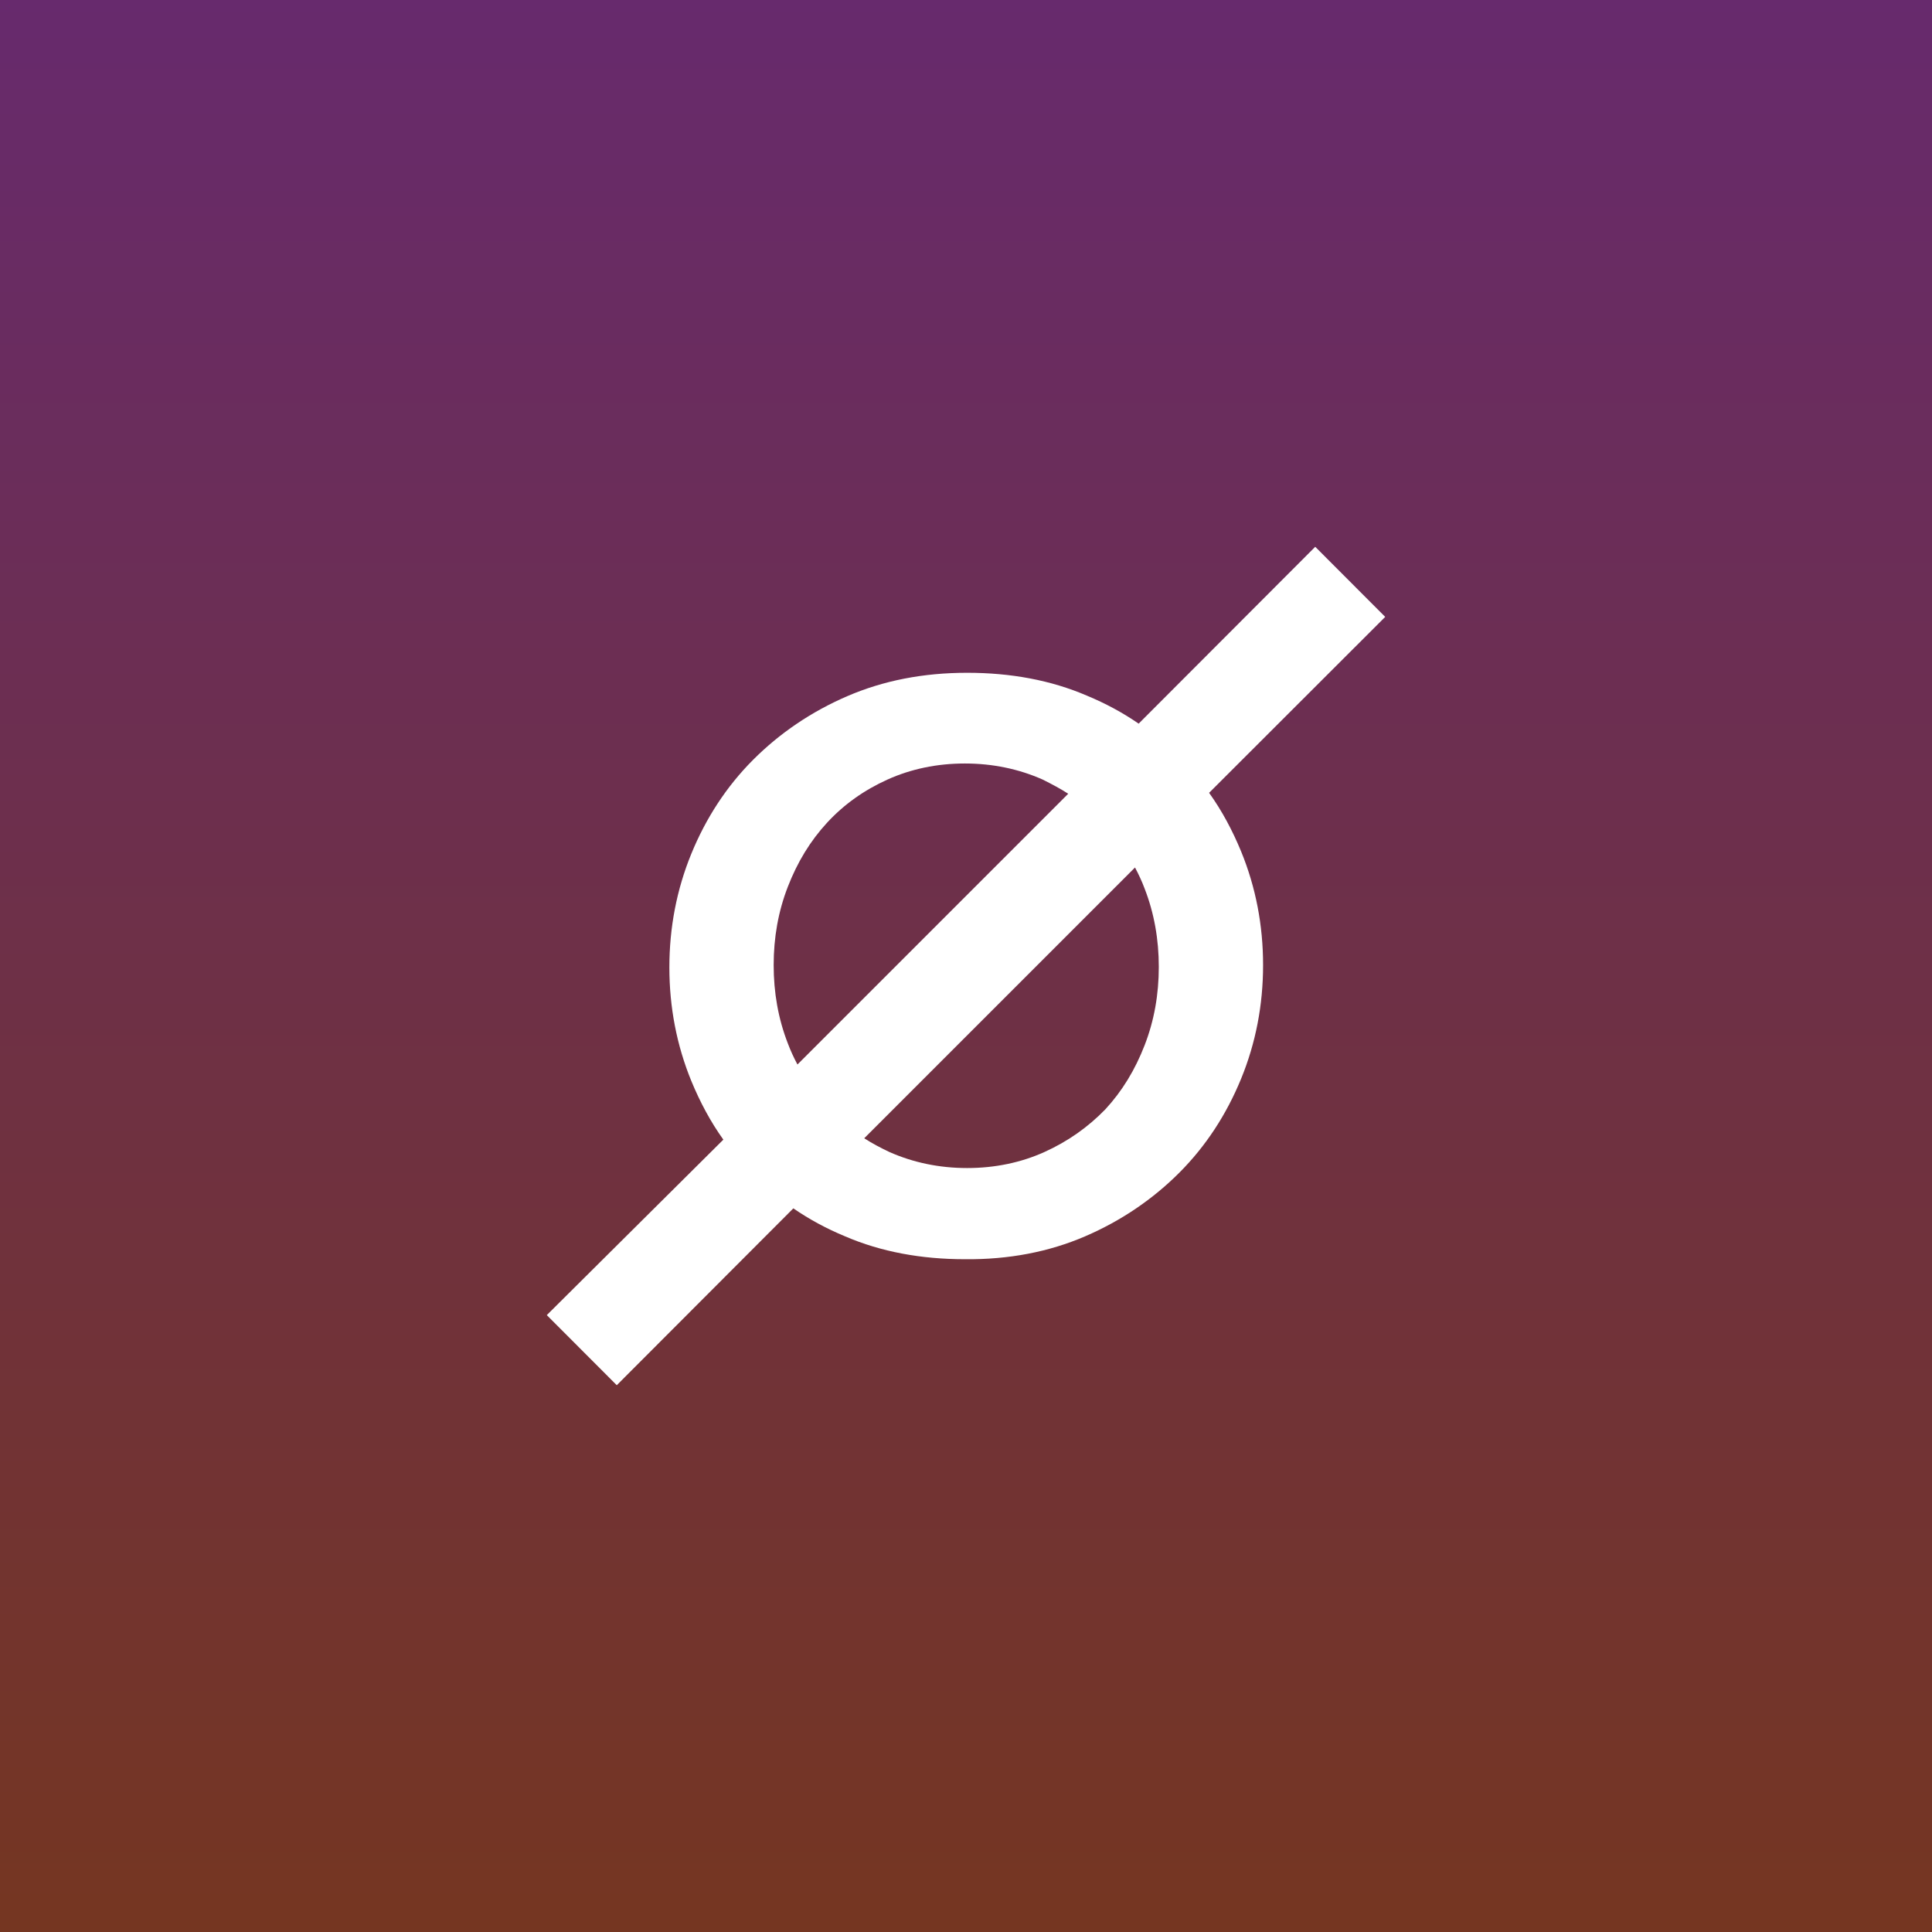
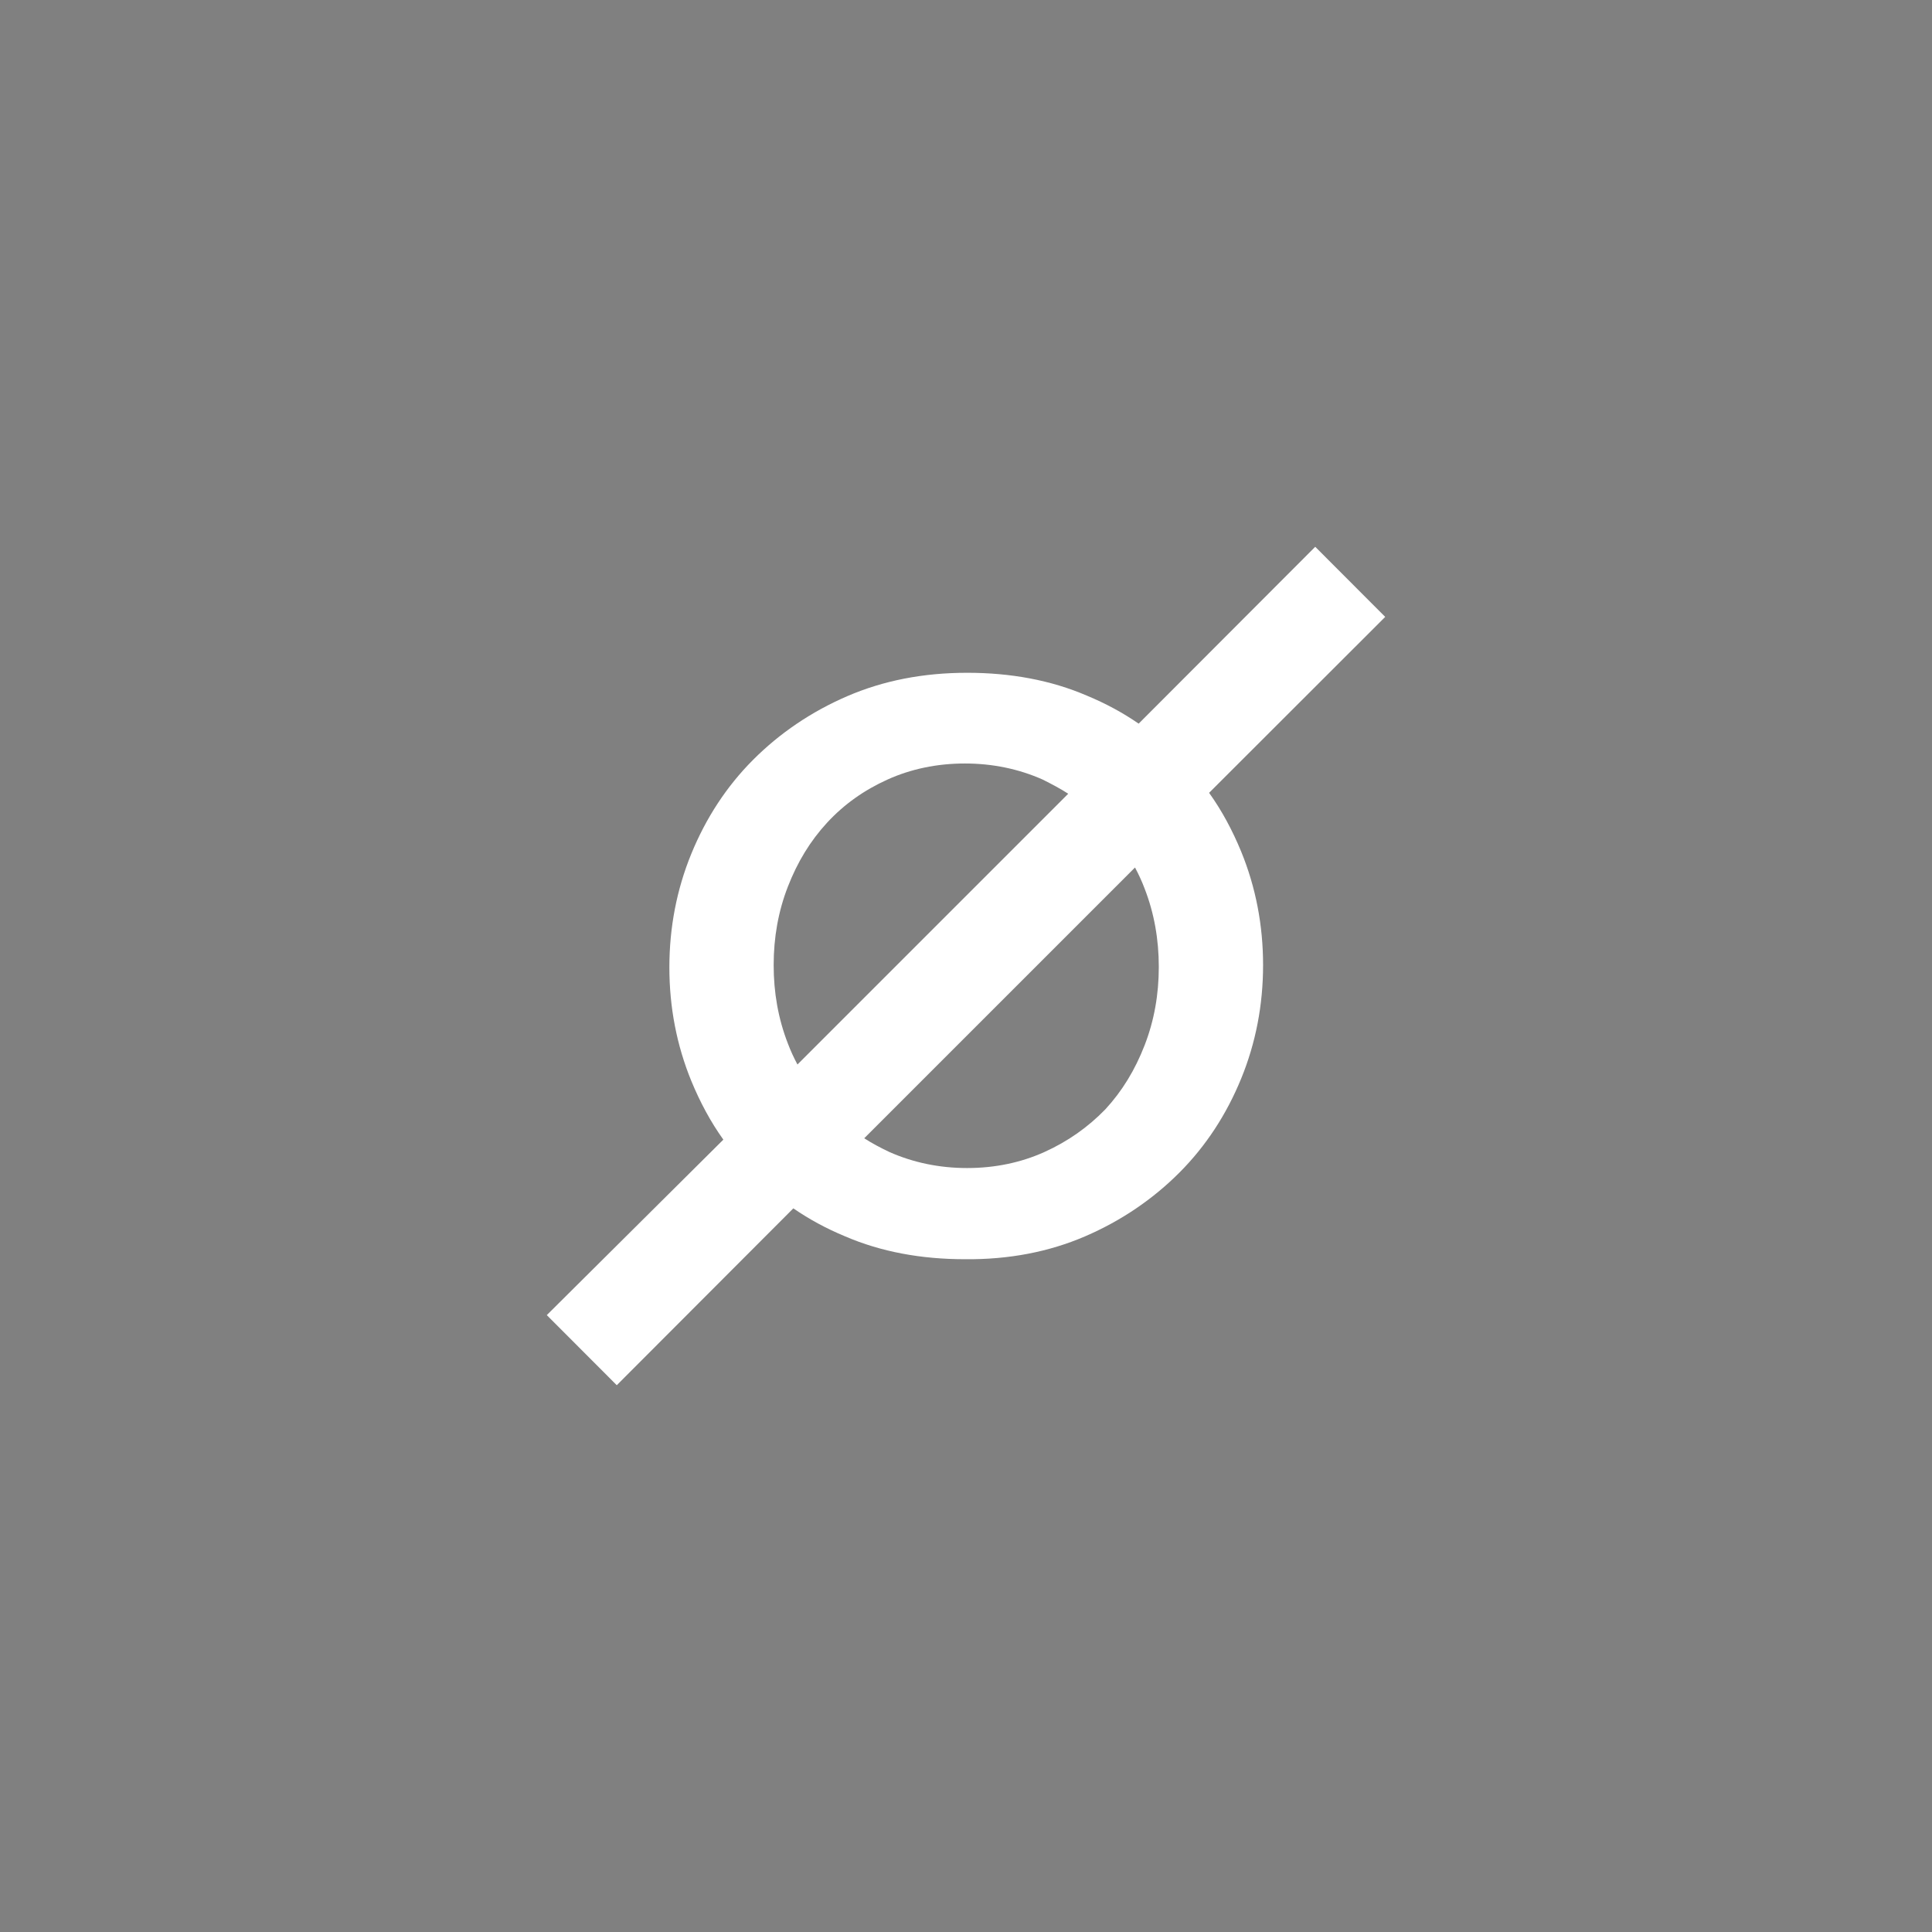
<svg xmlns="http://www.w3.org/2000/svg" width="159" height="159" viewBox="0 0 159 159" fill="none">
  <rect x="0" y="0" width="159" height="159" fill="#808080" stroke="none" />
-   <rect width="159" height="159" fill="url(#paint0_linear_3070_1199)" />
  <path d="M87.913 65.323L65.629 87.607C65.327 87.041 65.064 86.475 64.838 85.872C64.047 83.836 63.671 81.687 63.671 79.425C63.671 77.162 64.047 75.013 64.838 72.977C65.629 70.941 66.683 69.207 68.075 67.698C69.468 66.19 71.124 65.021 73.044 64.154C74.964 63.287 77.11 62.834 79.406 62.834C81.702 62.834 83.848 63.287 85.805 64.154C86.558 64.531 87.273 64.908 87.913 65.323ZM85.956 94.808C84.036 95.675 81.89 96.128 79.594 96.128C77.298 96.128 75.152 95.675 73.195 94.808C72.48 94.469 71.764 94.092 71.124 93.677L93.409 71.393C93.71 71.959 93.974 72.525 94.2 73.128C94.99 75.164 95.367 77.313 95.367 79.575C95.367 81.838 94.99 83.987 94.2 86.023C93.409 88.059 92.355 89.793 90.962 91.302C89.532 92.772 87.876 93.941 85.956 94.808ZM89.306 101.746C92.28 100.464 94.877 98.692 97.061 96.505C99.244 94.318 100.938 91.716 102.142 88.775C103.347 85.834 103.949 82.705 103.949 79.425C103.949 76.144 103.347 73.015 102.142 70.074C101.427 68.339 100.561 66.718 99.507 65.248L114 50.769L108.241 45L93.71 59.554C92.393 58.649 91 57.895 89.457 57.254C86.483 55.972 83.17 55.369 79.594 55.369C75.98 55.369 72.705 56.01 69.732 57.292C66.758 58.574 64.16 60.346 61.977 62.533C59.794 64.72 58.1 67.321 56.895 70.262C55.691 73.203 55.088 76.333 55.088 79.613C55.088 82.893 55.691 86.023 56.895 88.964C57.611 90.698 58.476 92.32 59.53 93.79L45 108.231L50.759 114L65.29 99.446C66.607 100.351 68 101.105 69.543 101.746C72.517 103.028 75.83 103.631 79.406 103.631C83.02 103.669 86.332 103.028 89.306 101.746Z" fill="white" />
  <defs>
    <linearGradient id="paint0_linear_3070_1199" x1="79.5" y1="0" x2="79.5" y2="159" gradientUnits="userSpaceOnUse">
      <stop stop-color="#672A6D" />
      <stop offset="1" stop-color="#753621" />
    </linearGradient>
  </defs>
</svg>